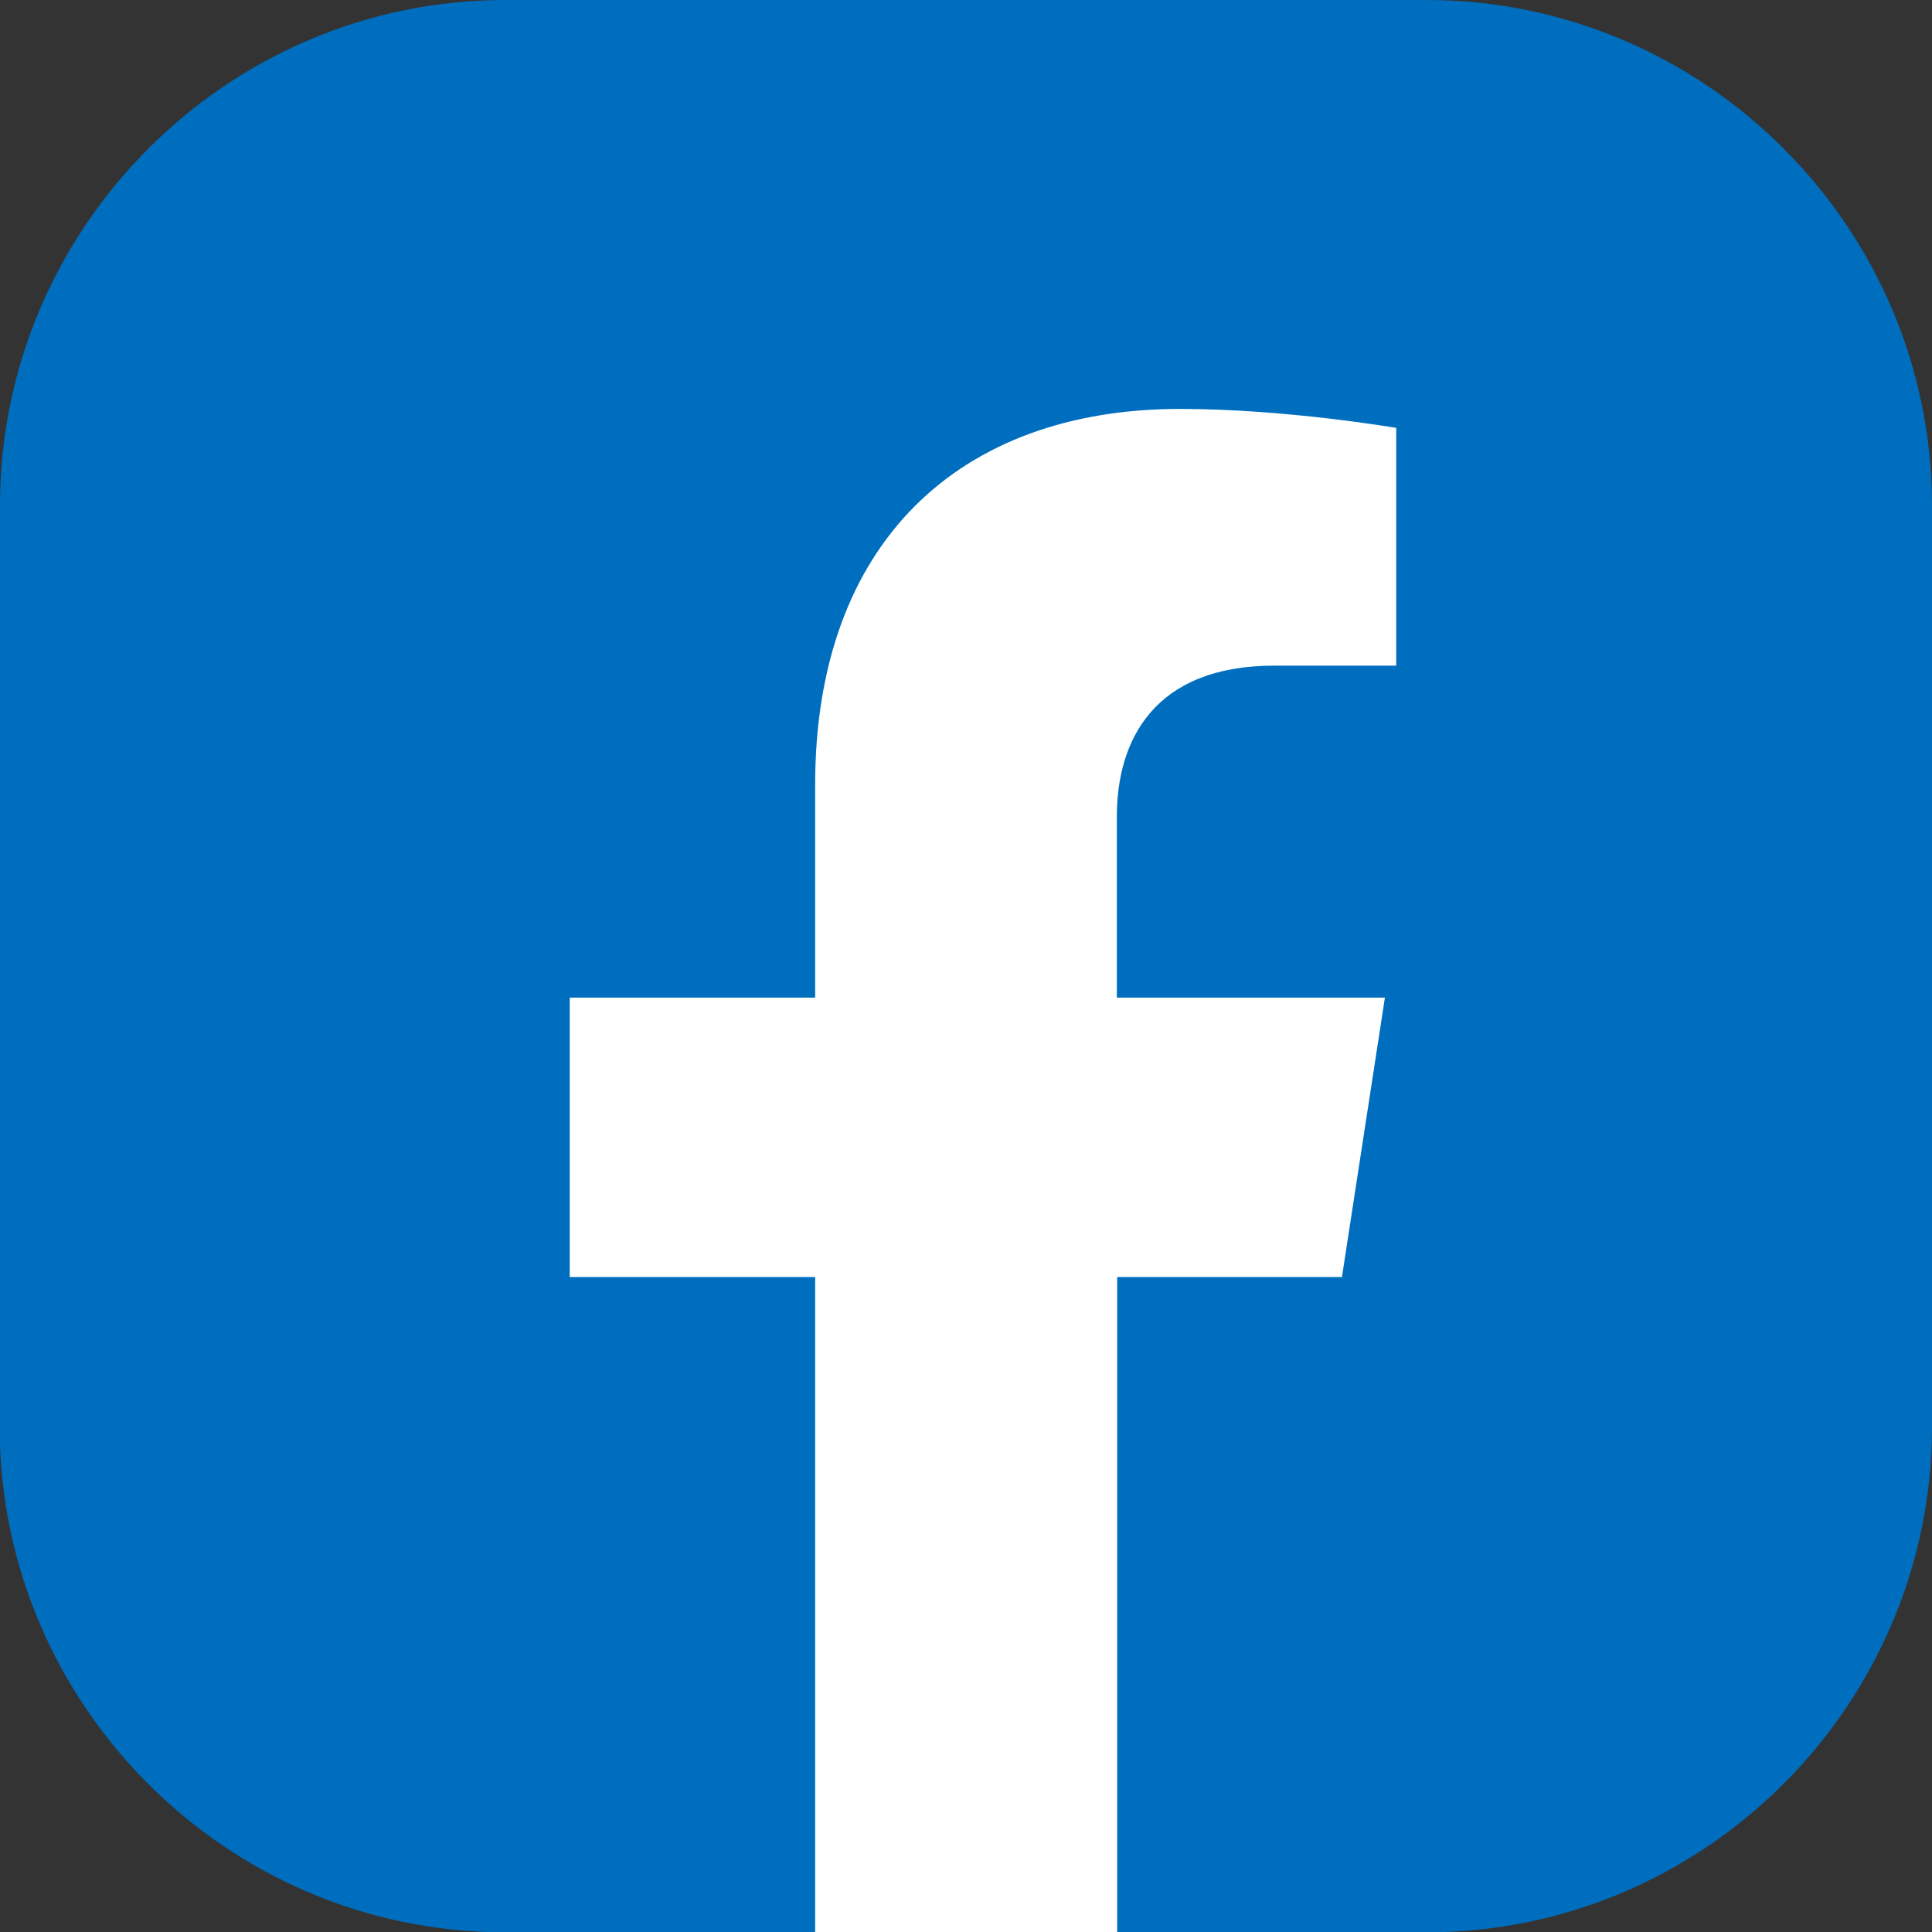
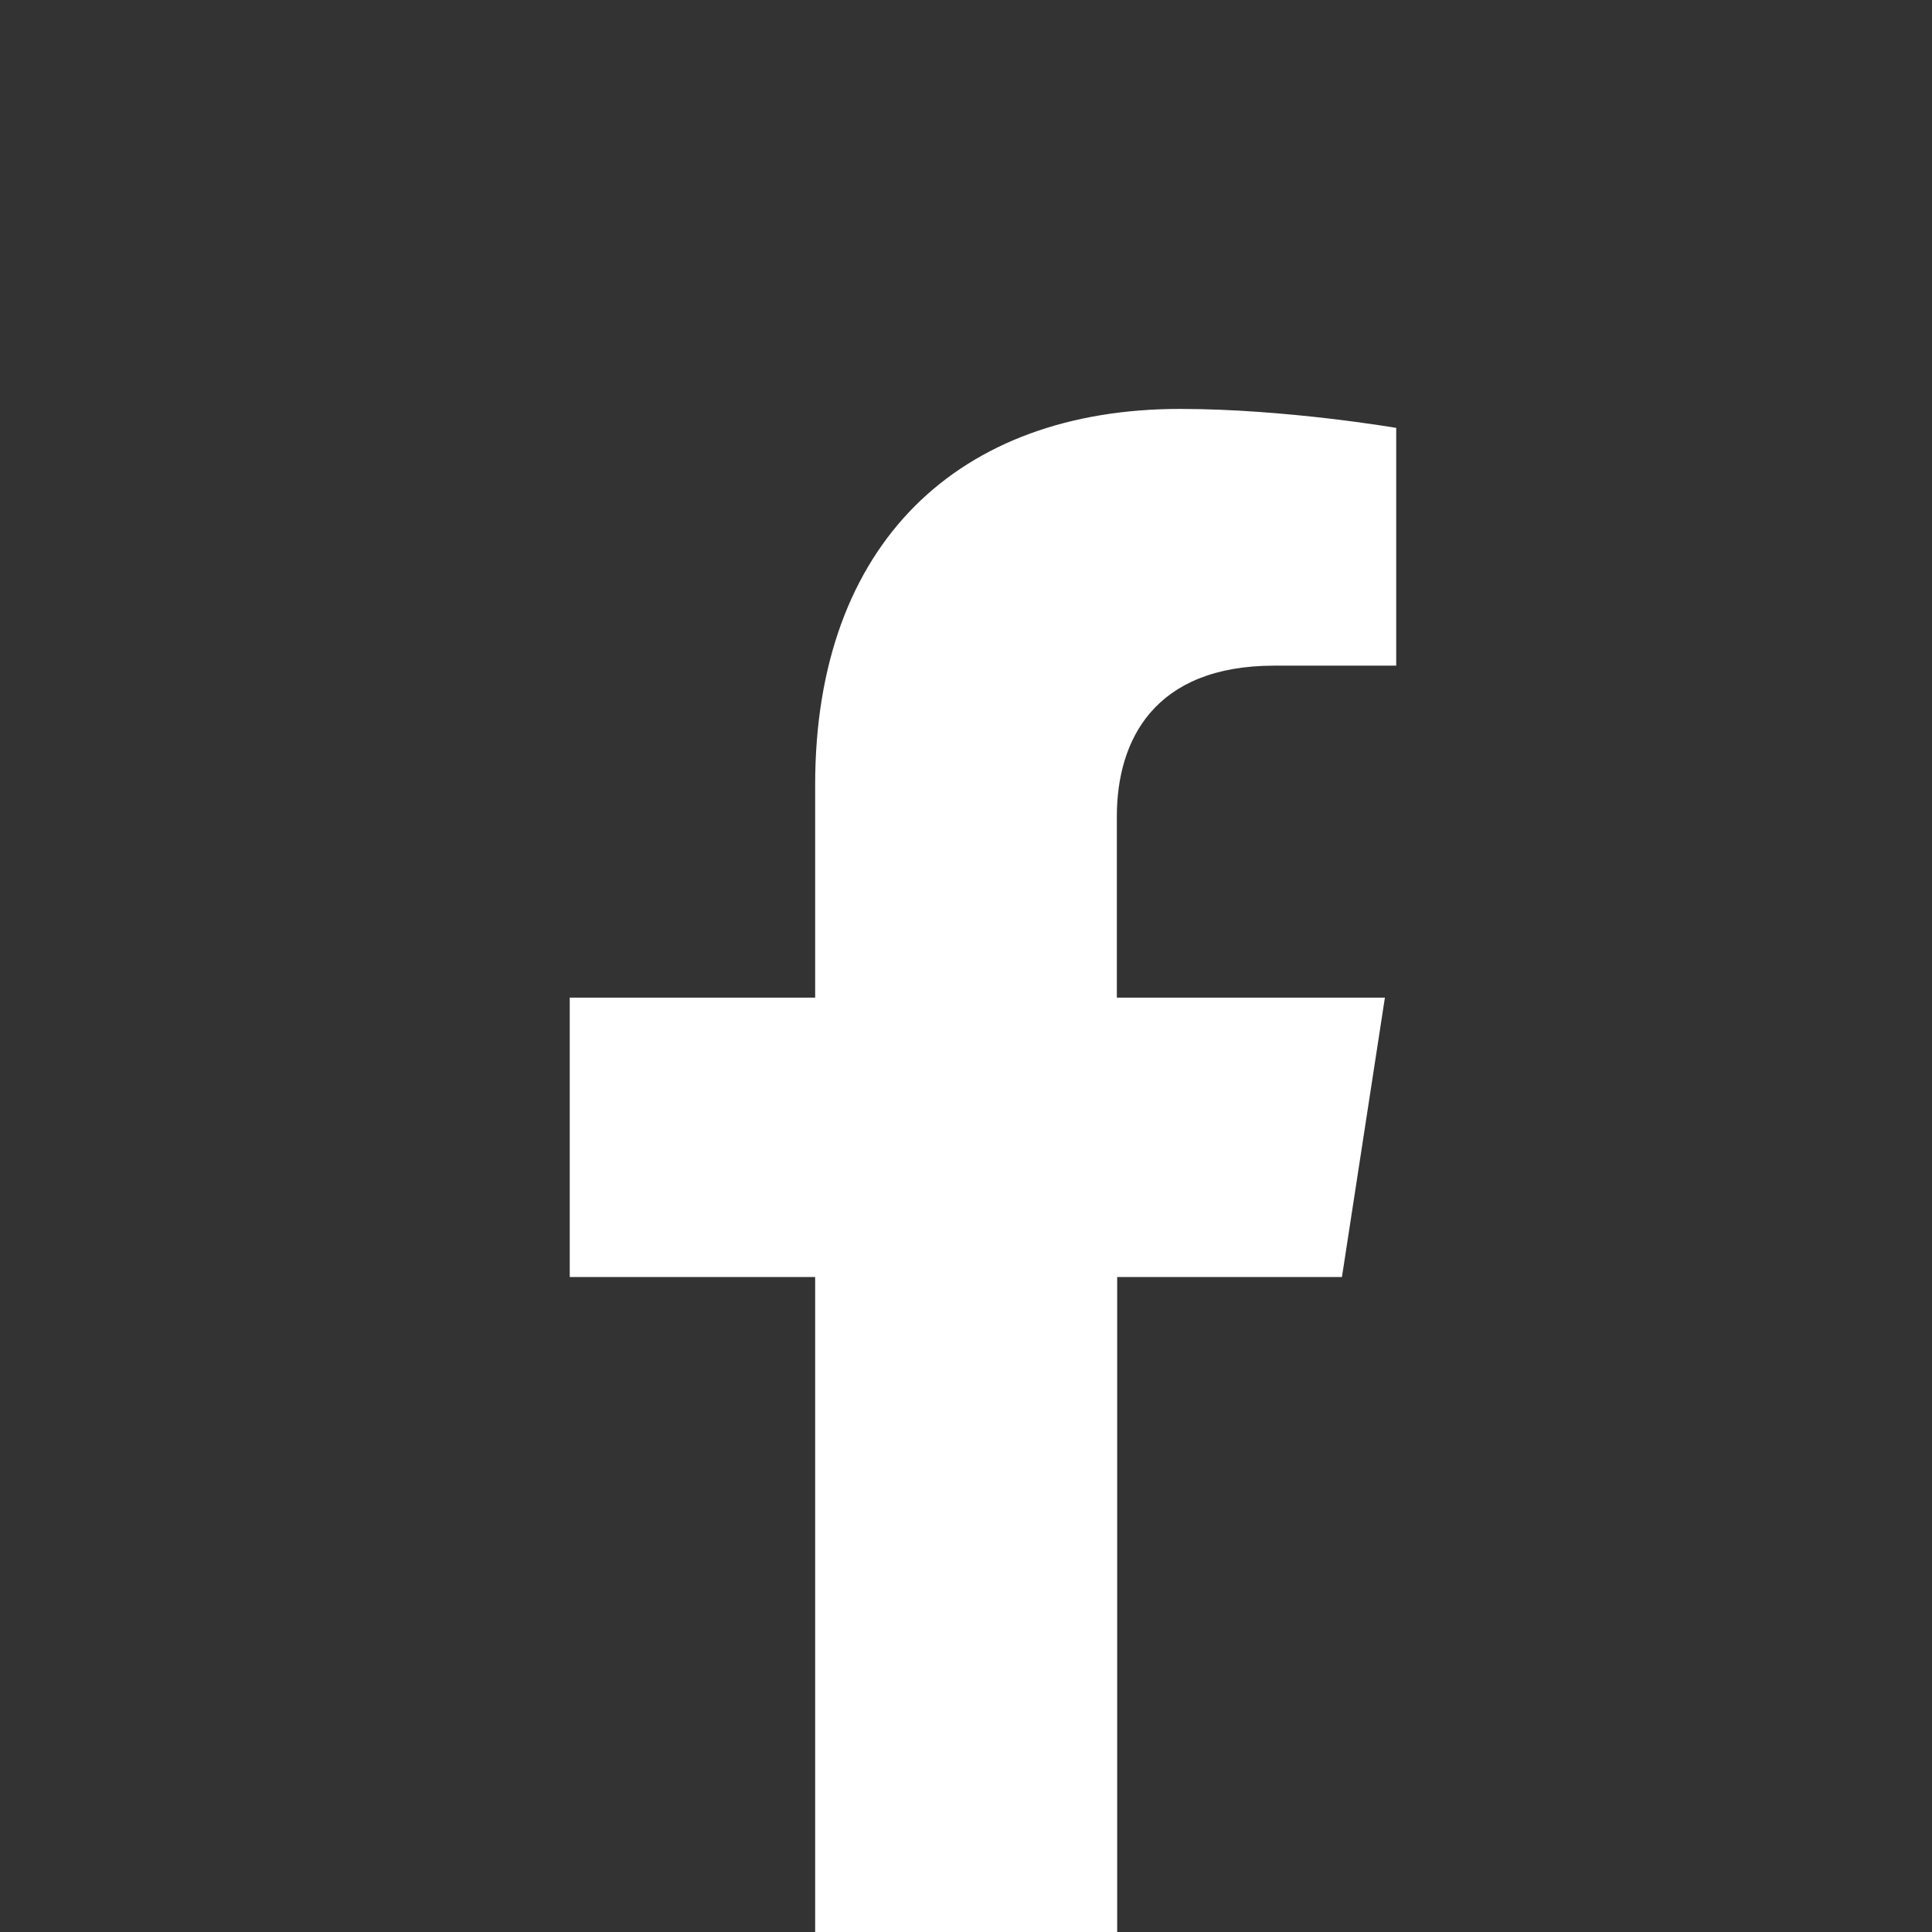
<svg xmlns="http://www.w3.org/2000/svg" id="_レイヤー_2" viewBox="0 0 58.02 58.02">
  <rect x="0" y="0" width="58.02" height="58.02" fill="#333333" stroke="none" />
  <defs>
    <style>.cls-1{fill:#fff;}.cls-2{fill:#006ebe;}</style>
  </defs>
  <g id="_レイヤー_1-2">
-     <path class="cls-2" d="m0,42.84V15.18C0,6.83,6.83,0,15.18,0h27.66c8.35,0,15.18,6.83,15.18,15.18v27.67c0,8.35-6.83,15.18-15.18,15.18h-9.3l-4.87-1.19-4.2,1.19h-9.3c-8.35,0-15.18-6.83-15.18-15.18Z" />
    <path class="cls-1" d="m40.3,38.35l1.29-8.39h-8.05v-5.44c0-2.29,1.12-4.53,4.73-4.53h3.66v-7.14s-3.32-.57-6.49-.57c-6.63,0-10.96,4.02-10.96,11.29v6.39h-7.37v8.39h7.37v19.67h9.07v-19.67h6.76Z" />
  </g>
</svg>